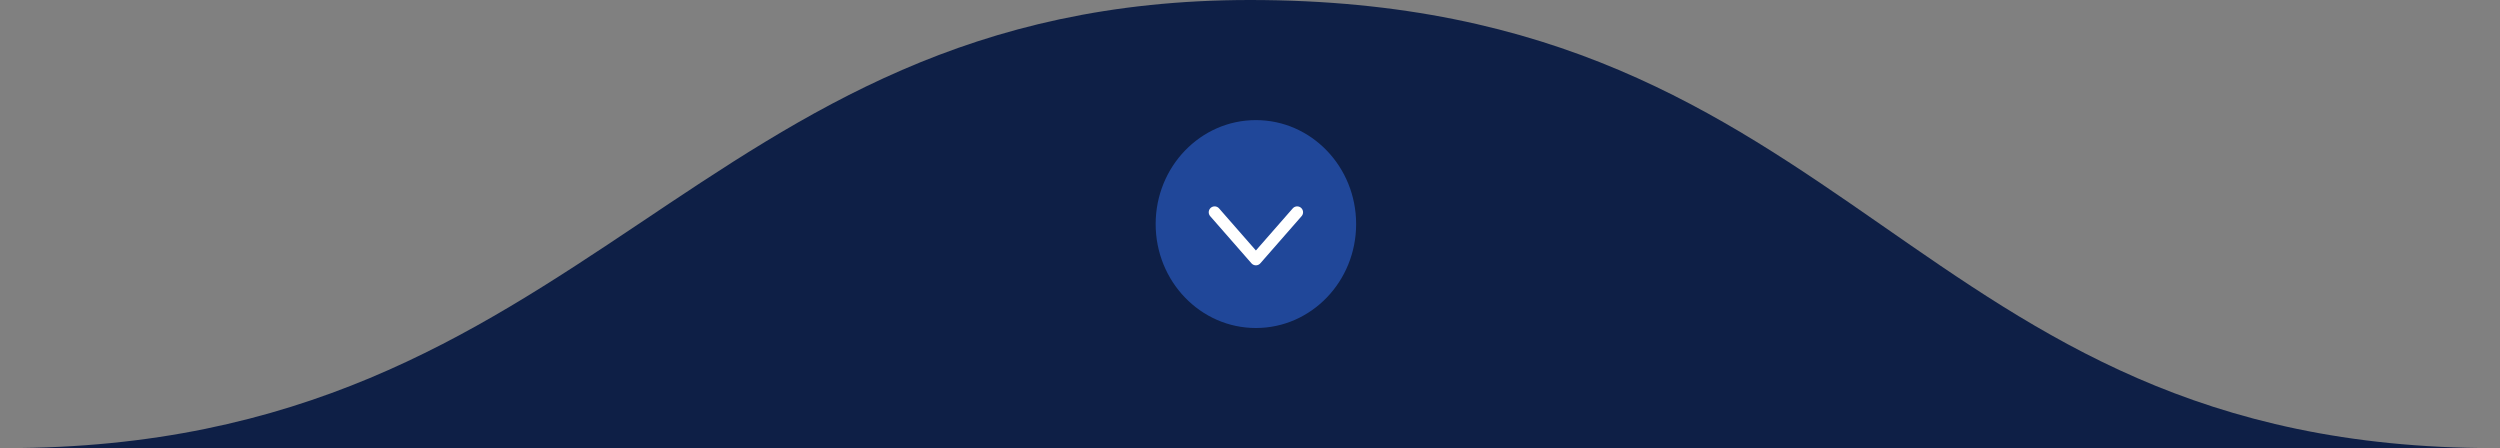
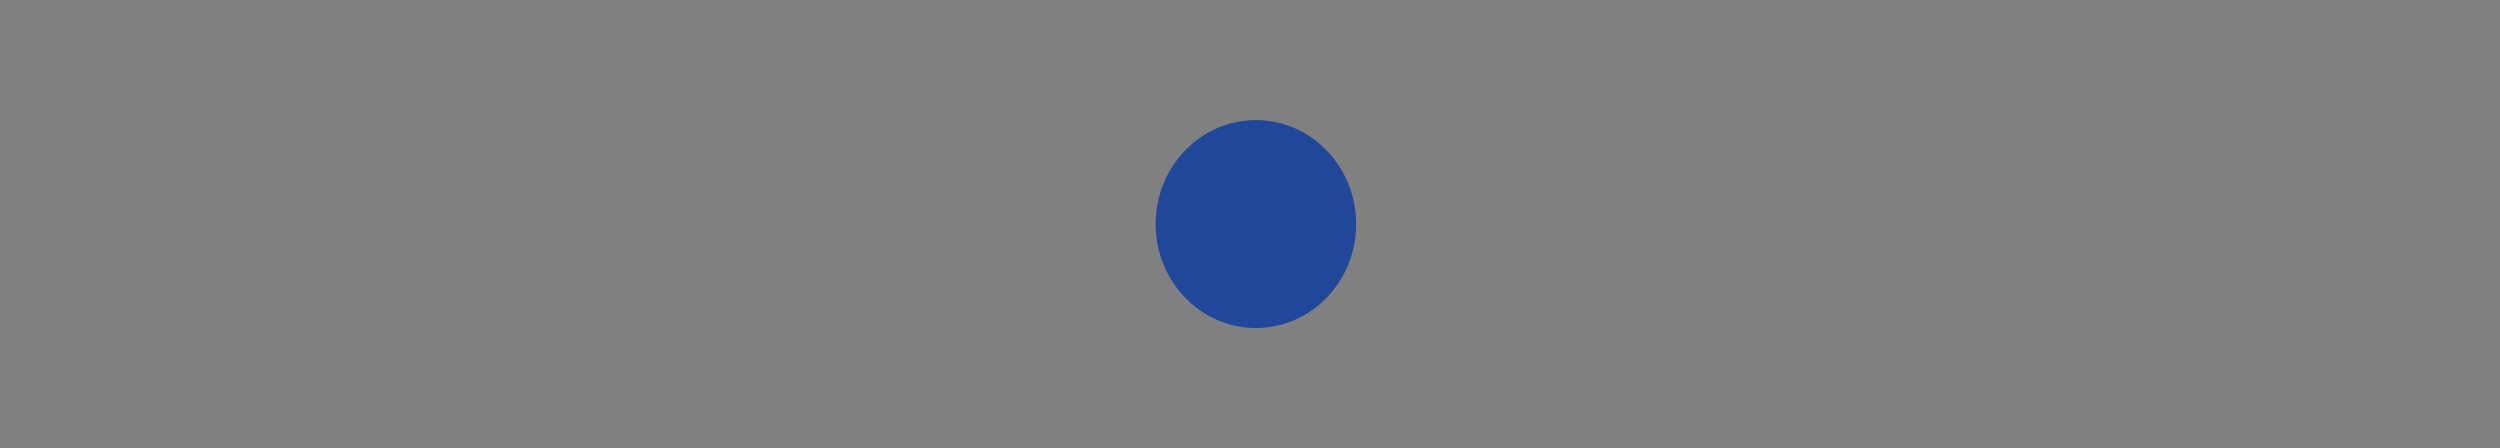
<svg xmlns="http://www.w3.org/2000/svg" width="212" height="38" viewBox="0 0 212 38" fill="none">
  <rect x="0" y="0" width="212" height="38" fill="#808080" stroke="none" />
-   <path d="M0.5 38L211.5 38C161.608 38 157.702 5.75894e-05 106 3.68924e-05C58.49 1.78735e-05 50.392 38 0.5 38Z" fill="#0E1F46" />
  <ellipse cx="106.5" cy="19" rx="8.5" ry="8.815" fill="#204799" />
-   <path d="M103 18L106.5 22L110 18" stroke="white" stroke-linecap="round" stroke-linejoin="round" />
</svg>